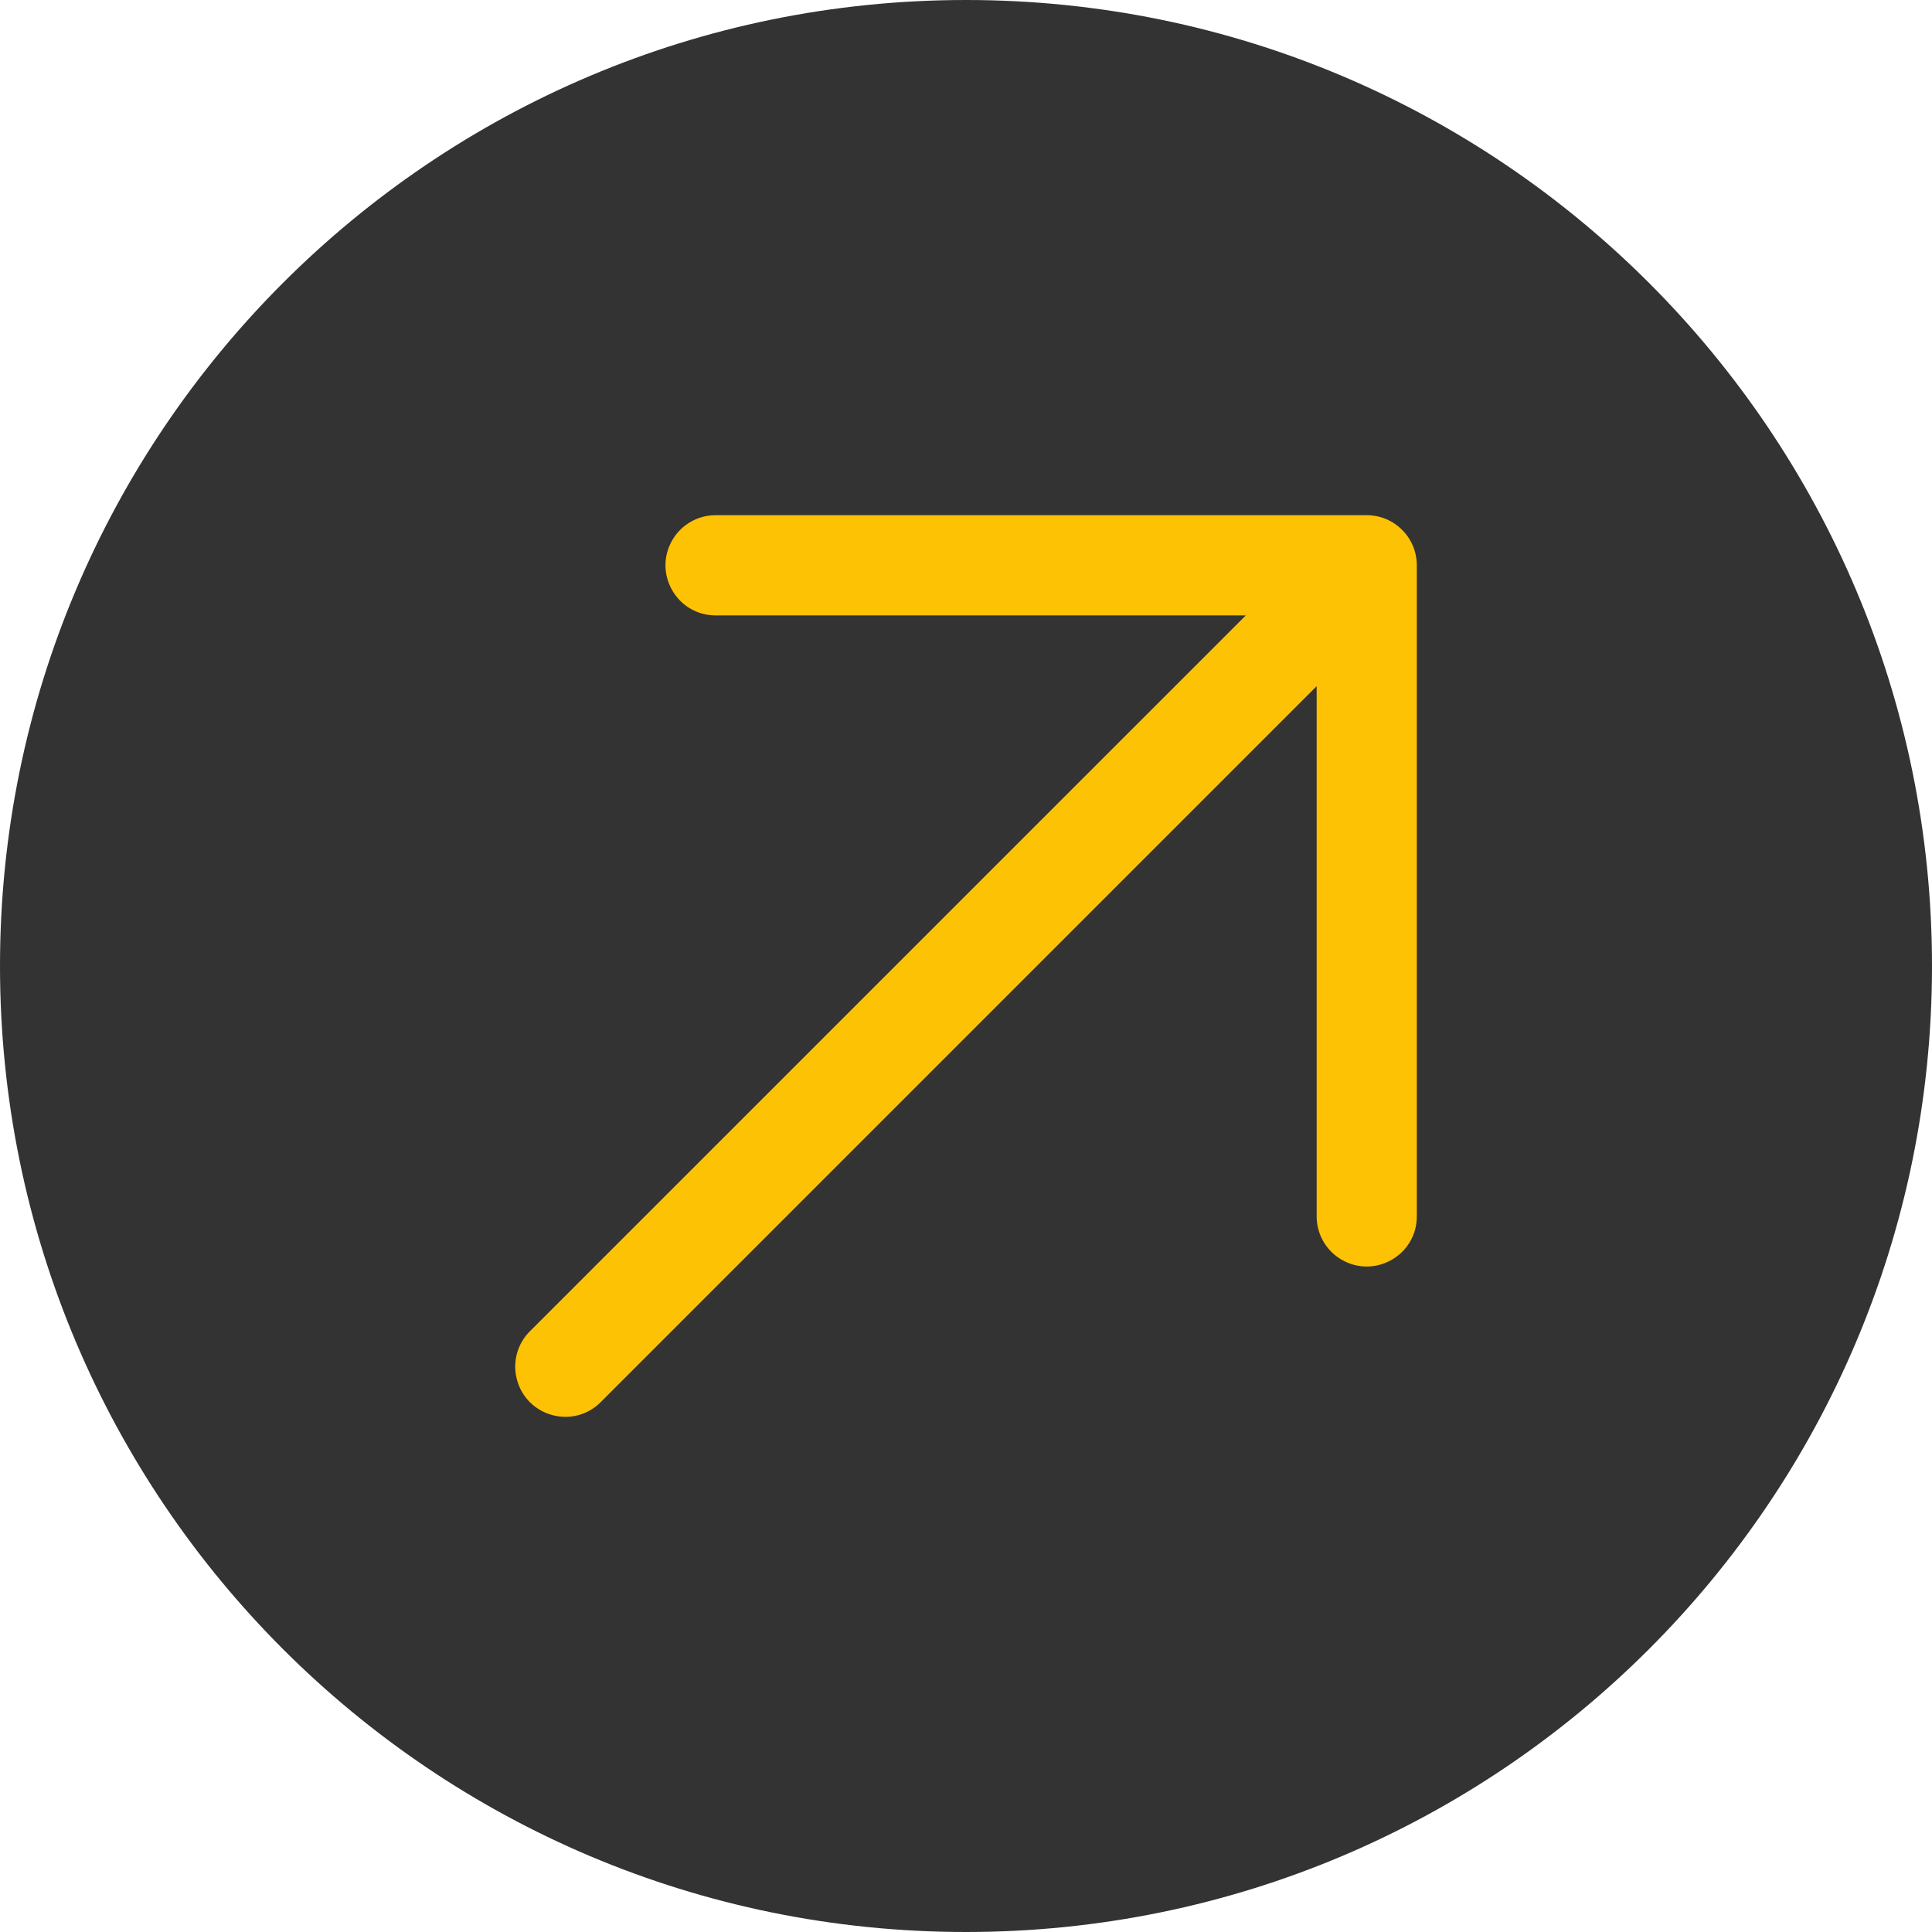
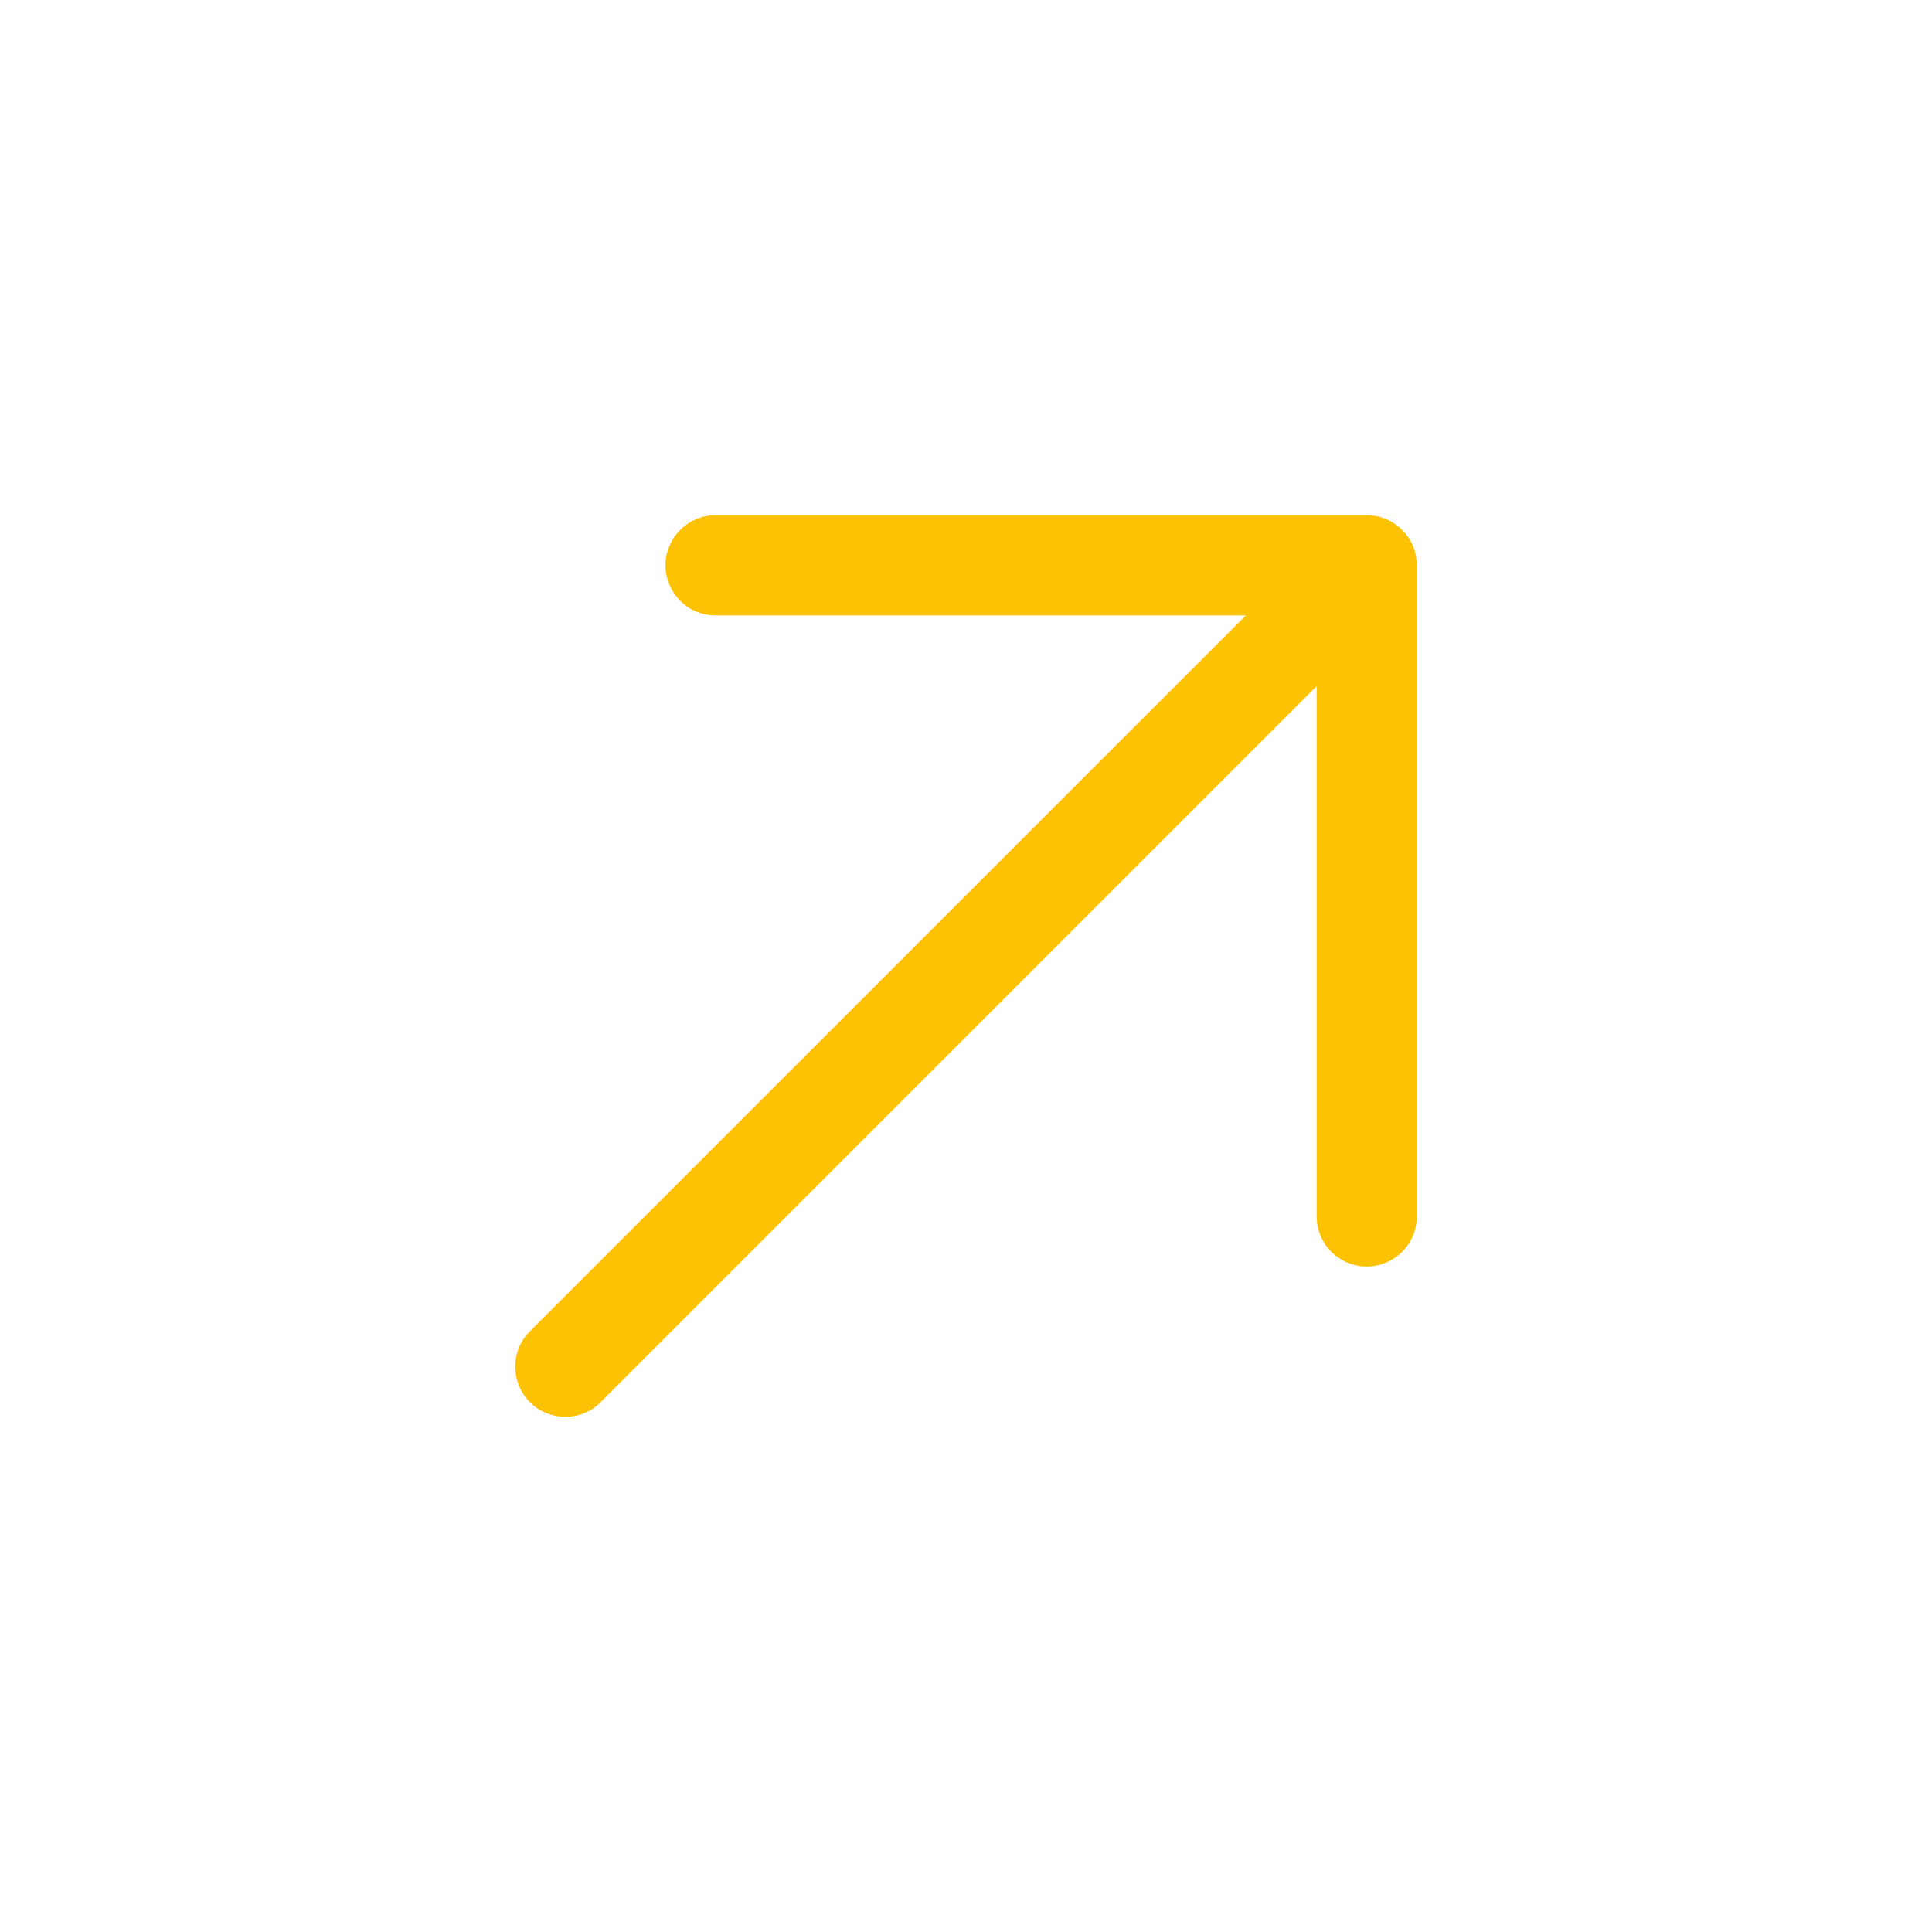
<svg xmlns="http://www.w3.org/2000/svg" width="30" height="30" viewBox="0 0 30 30" fill="none">
-   <path d="M0 15C0 6.716 6.716 0 15 0C23.284 0 30 6.716 30 15C30 23.285 23.284 30 15 30C6.716 30 0 23.285 0 15Z" fill="#333333" />
  <path d="M22 8.778V18.889C22 19.487 21.351 19.861 20.833 19.561C20.593 19.422 20.445 19.166 20.445 18.889V10.655L9.328 21.772C8.905 22.196 8.182 22.002 8.027 21.423C7.955 21.155 8.031 20.868 8.228 20.672L19.345 9.556H11.111C10.513 9.555 10.139 8.907 10.439 8.388C10.578 8.148 10.834 8 11.111 8H21.222C21.652 8 22 8.348 22 8.778Z" fill="#FDC204" />
</svg>